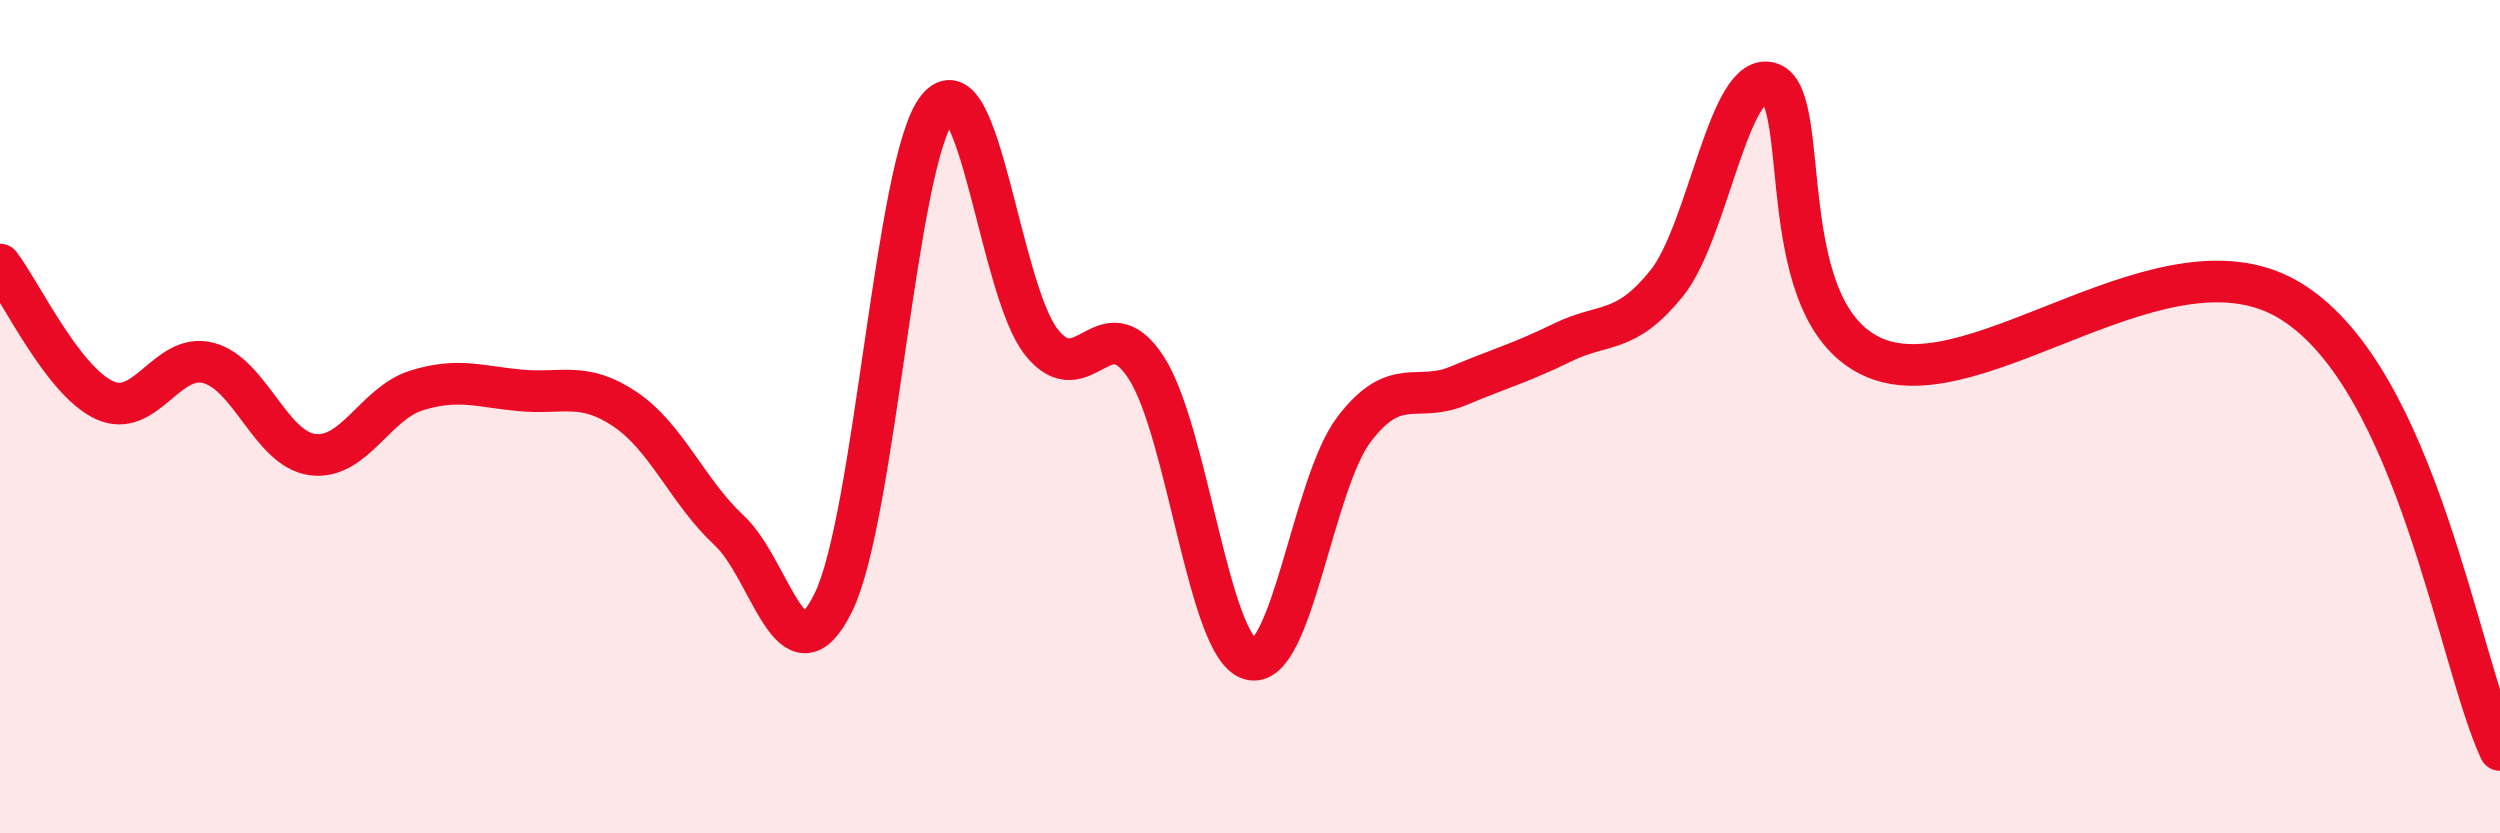
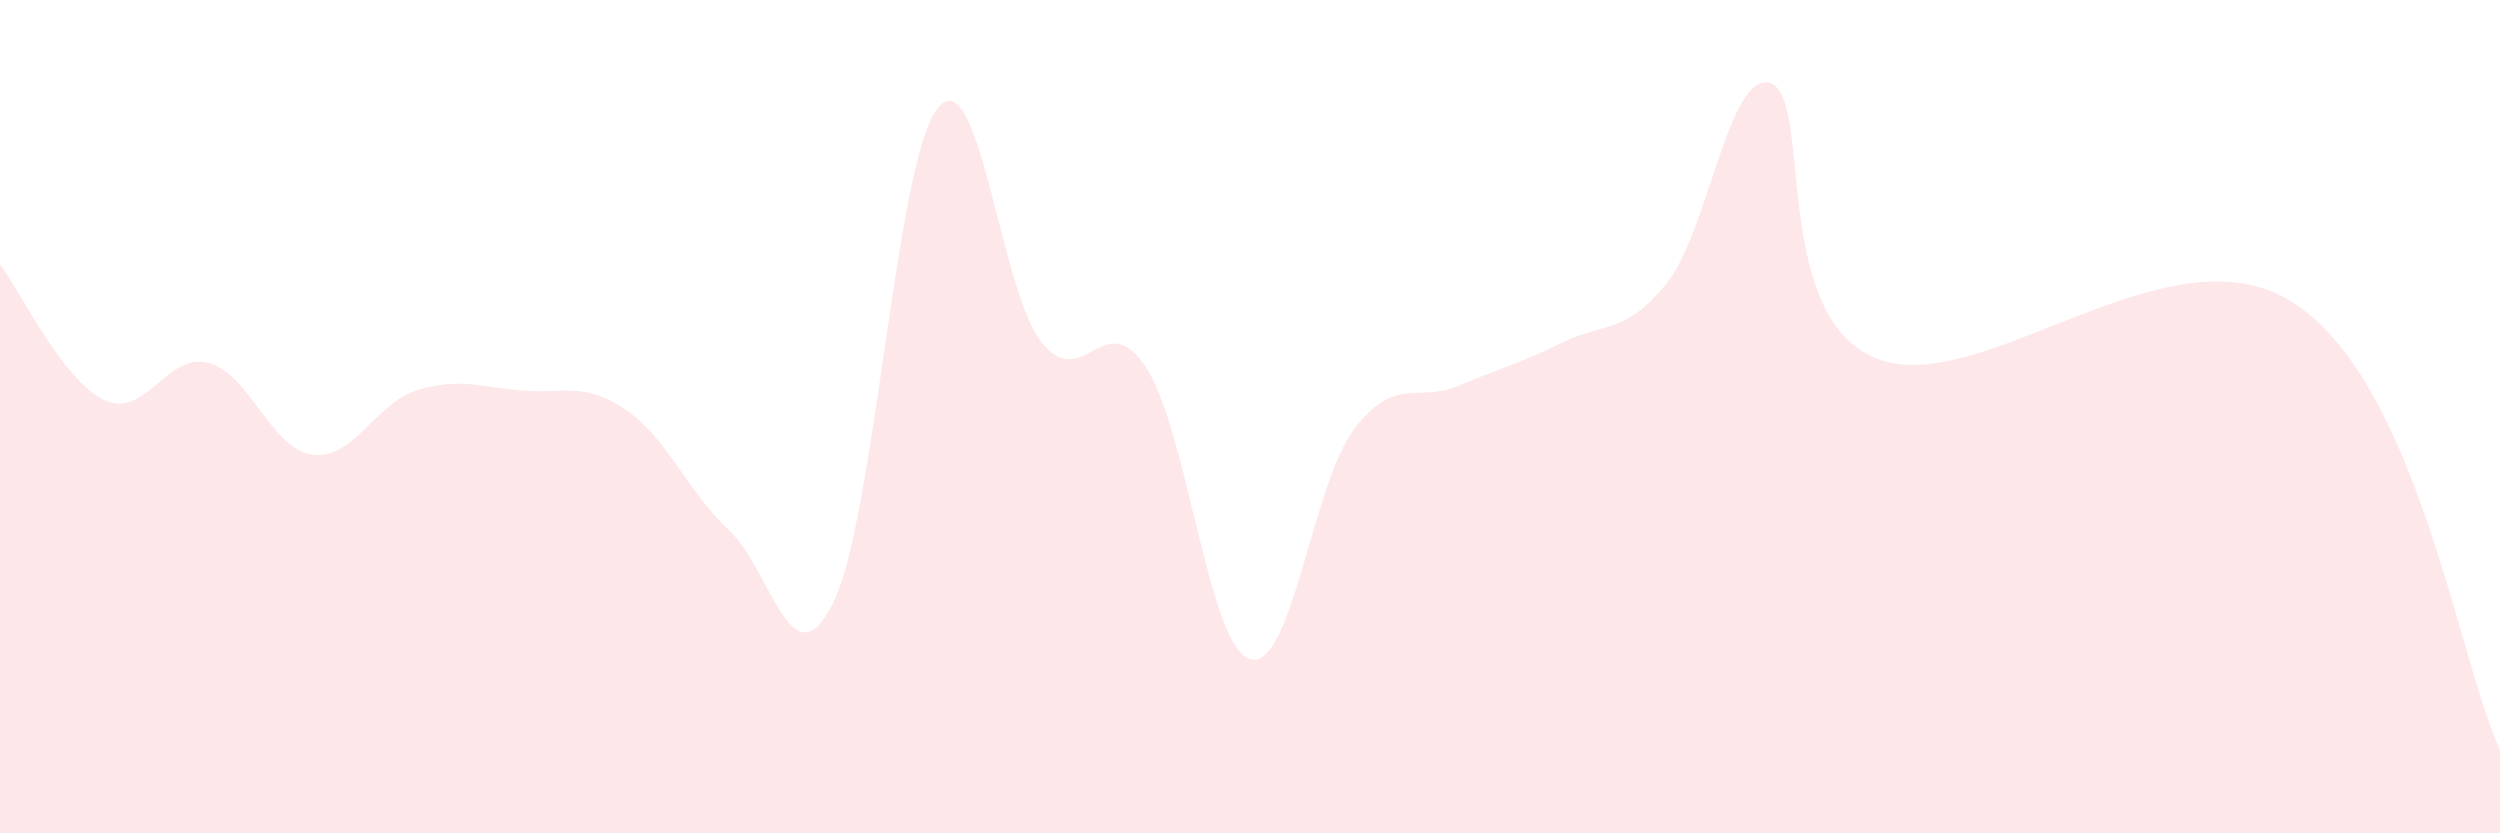
<svg xmlns="http://www.w3.org/2000/svg" width="60" height="20" viewBox="0 0 60 20">
  <path d="M 0,6.35 C 0.5,7 1.5,9.13 2.5,9.6 C 3.5,10.07 4,8.45 5,8.71 C 6,8.97 6.5,10.78 7.5,10.91 C 8.5,11.04 9,9.68 10,9.37 C 11,9.06 11.5,9.28 12.5,9.37 C 13.5,9.46 14,9.15 15,9.82 C 16,10.49 16.5,11.8 17.5,12.73 C 18.5,13.66 19,16.49 20,14.46 C 21,12.43 21.5,3.85 22.5,2.6 C 23.5,1.35 24,6.98 25,8.22 C 26,9.46 26.5,7.29 27.5,8.81 C 28.5,10.33 29,15.52 30,15.82 C 31,16.12 31.5,11.61 32.5,10.3 C 33.5,8.99 34,9.68 35,9.26 C 36,8.84 36.5,8.71 37.5,8.22 C 38.5,7.73 39,8.04 40,6.8 C 41,5.56 41.5,1.64 42.5,2 C 43.5,2.36 42.5,7.54 45,8.59 C 47.5,9.64 52,5.36 55,7.24 C 58,9.12 59,15.85 60,18L60 20L0 20Z" fill="#EB0A25" opacity="0.1" stroke-linecap="round" stroke-linejoin="round" />
-   <path d="M 0,6.35 C 0.5,7 1.5,9.13 2.5,9.6 C 3.5,10.07 4,8.45 5,8.71 C 6,8.97 6.5,10.78 7.5,10.91 C 8.5,11.04 9,9.68 10,9.37 C 11,9.06 11.5,9.28 12.5,9.37 C 13.5,9.46 14,9.15 15,9.82 C 16,10.49 16.5,11.8 17.5,12.73 C 18.5,13.66 19,16.49 20,14.46 C 21,12.43 21.5,3.85 22.5,2.6 C 23.5,1.35 24,6.98 25,8.22 C 26,9.46 26.5,7.29 27.5,8.81 C 28.5,10.33 29,15.52 30,15.82 C 31,16.12 31.5,11.61 32.5,10.3 C 33.5,8.99 34,9.68 35,9.26 C 36,8.84 36.5,8.71 37.5,8.22 C 38.5,7.73 39,8.04 40,6.8 C 41,5.56 41.5,1.64 42.5,2 C 43.5,2.36 42.5,7.54 45,8.59 C 47.5,9.64 52,5.36 55,7.24 C 58,9.12 59,15.85 60,18" stroke="#EB0A25" stroke-width="1" fill="none" stroke-linecap="round" stroke-linejoin="round" />
</svg>